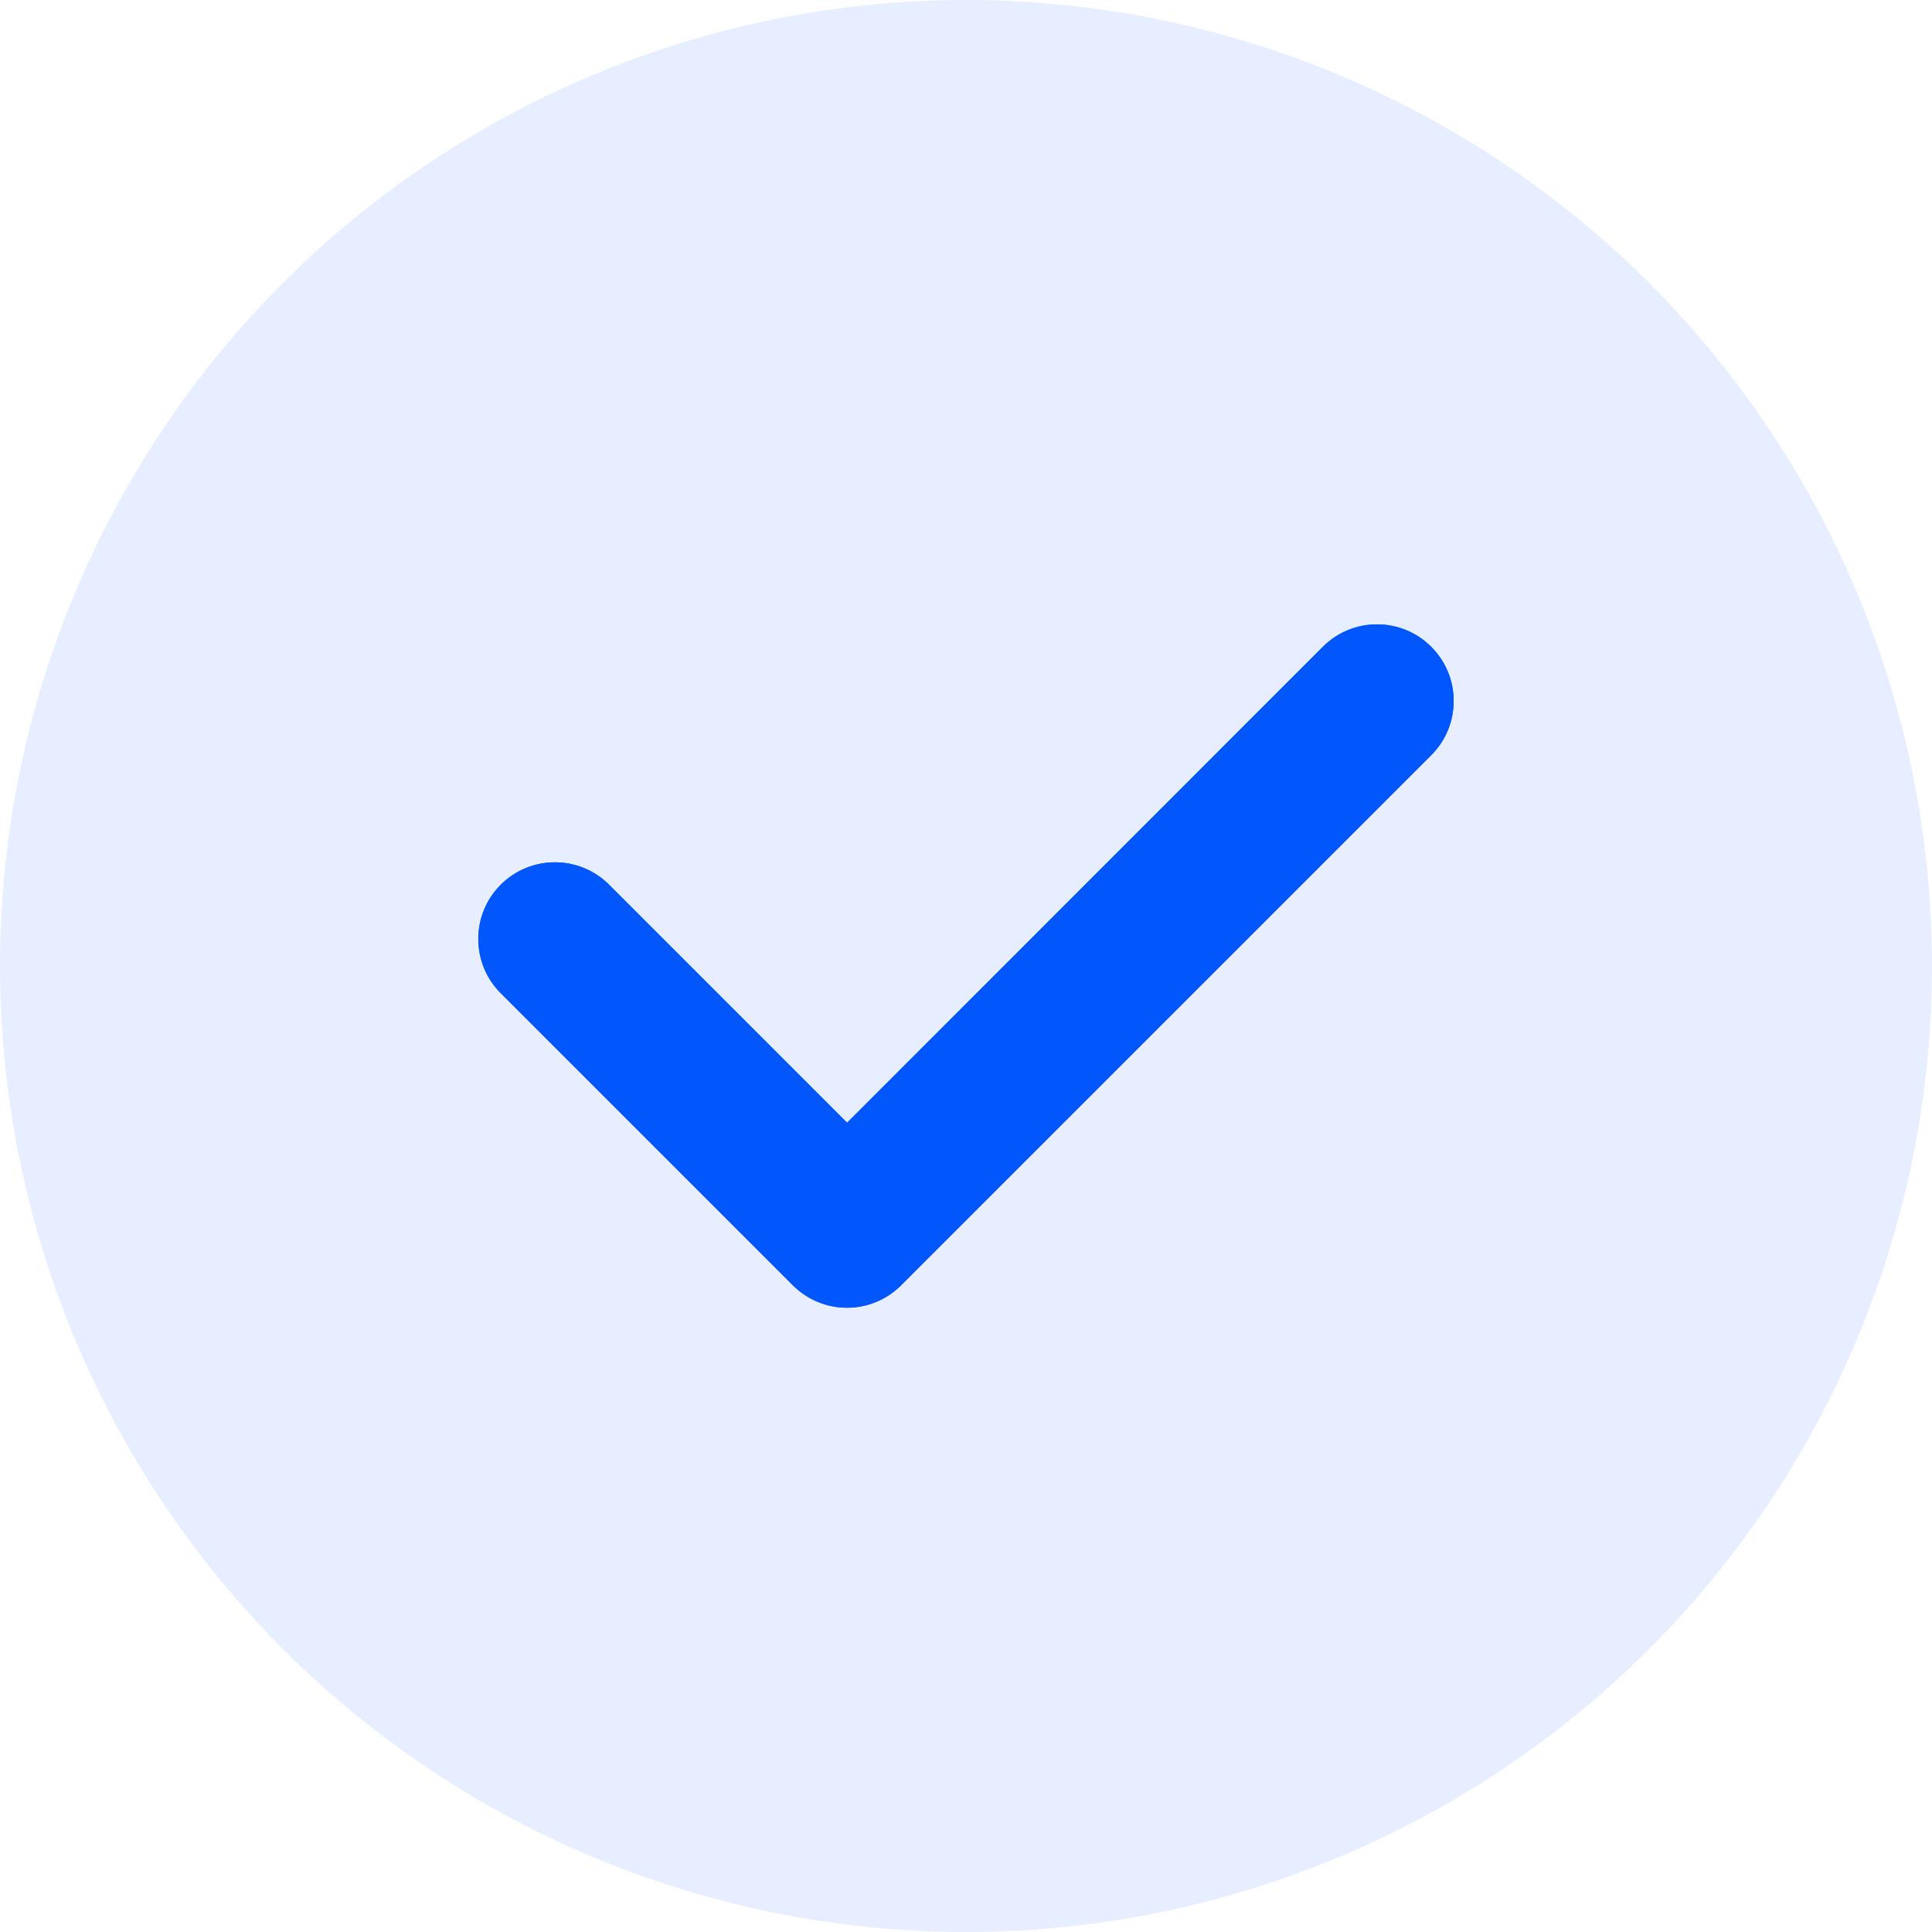
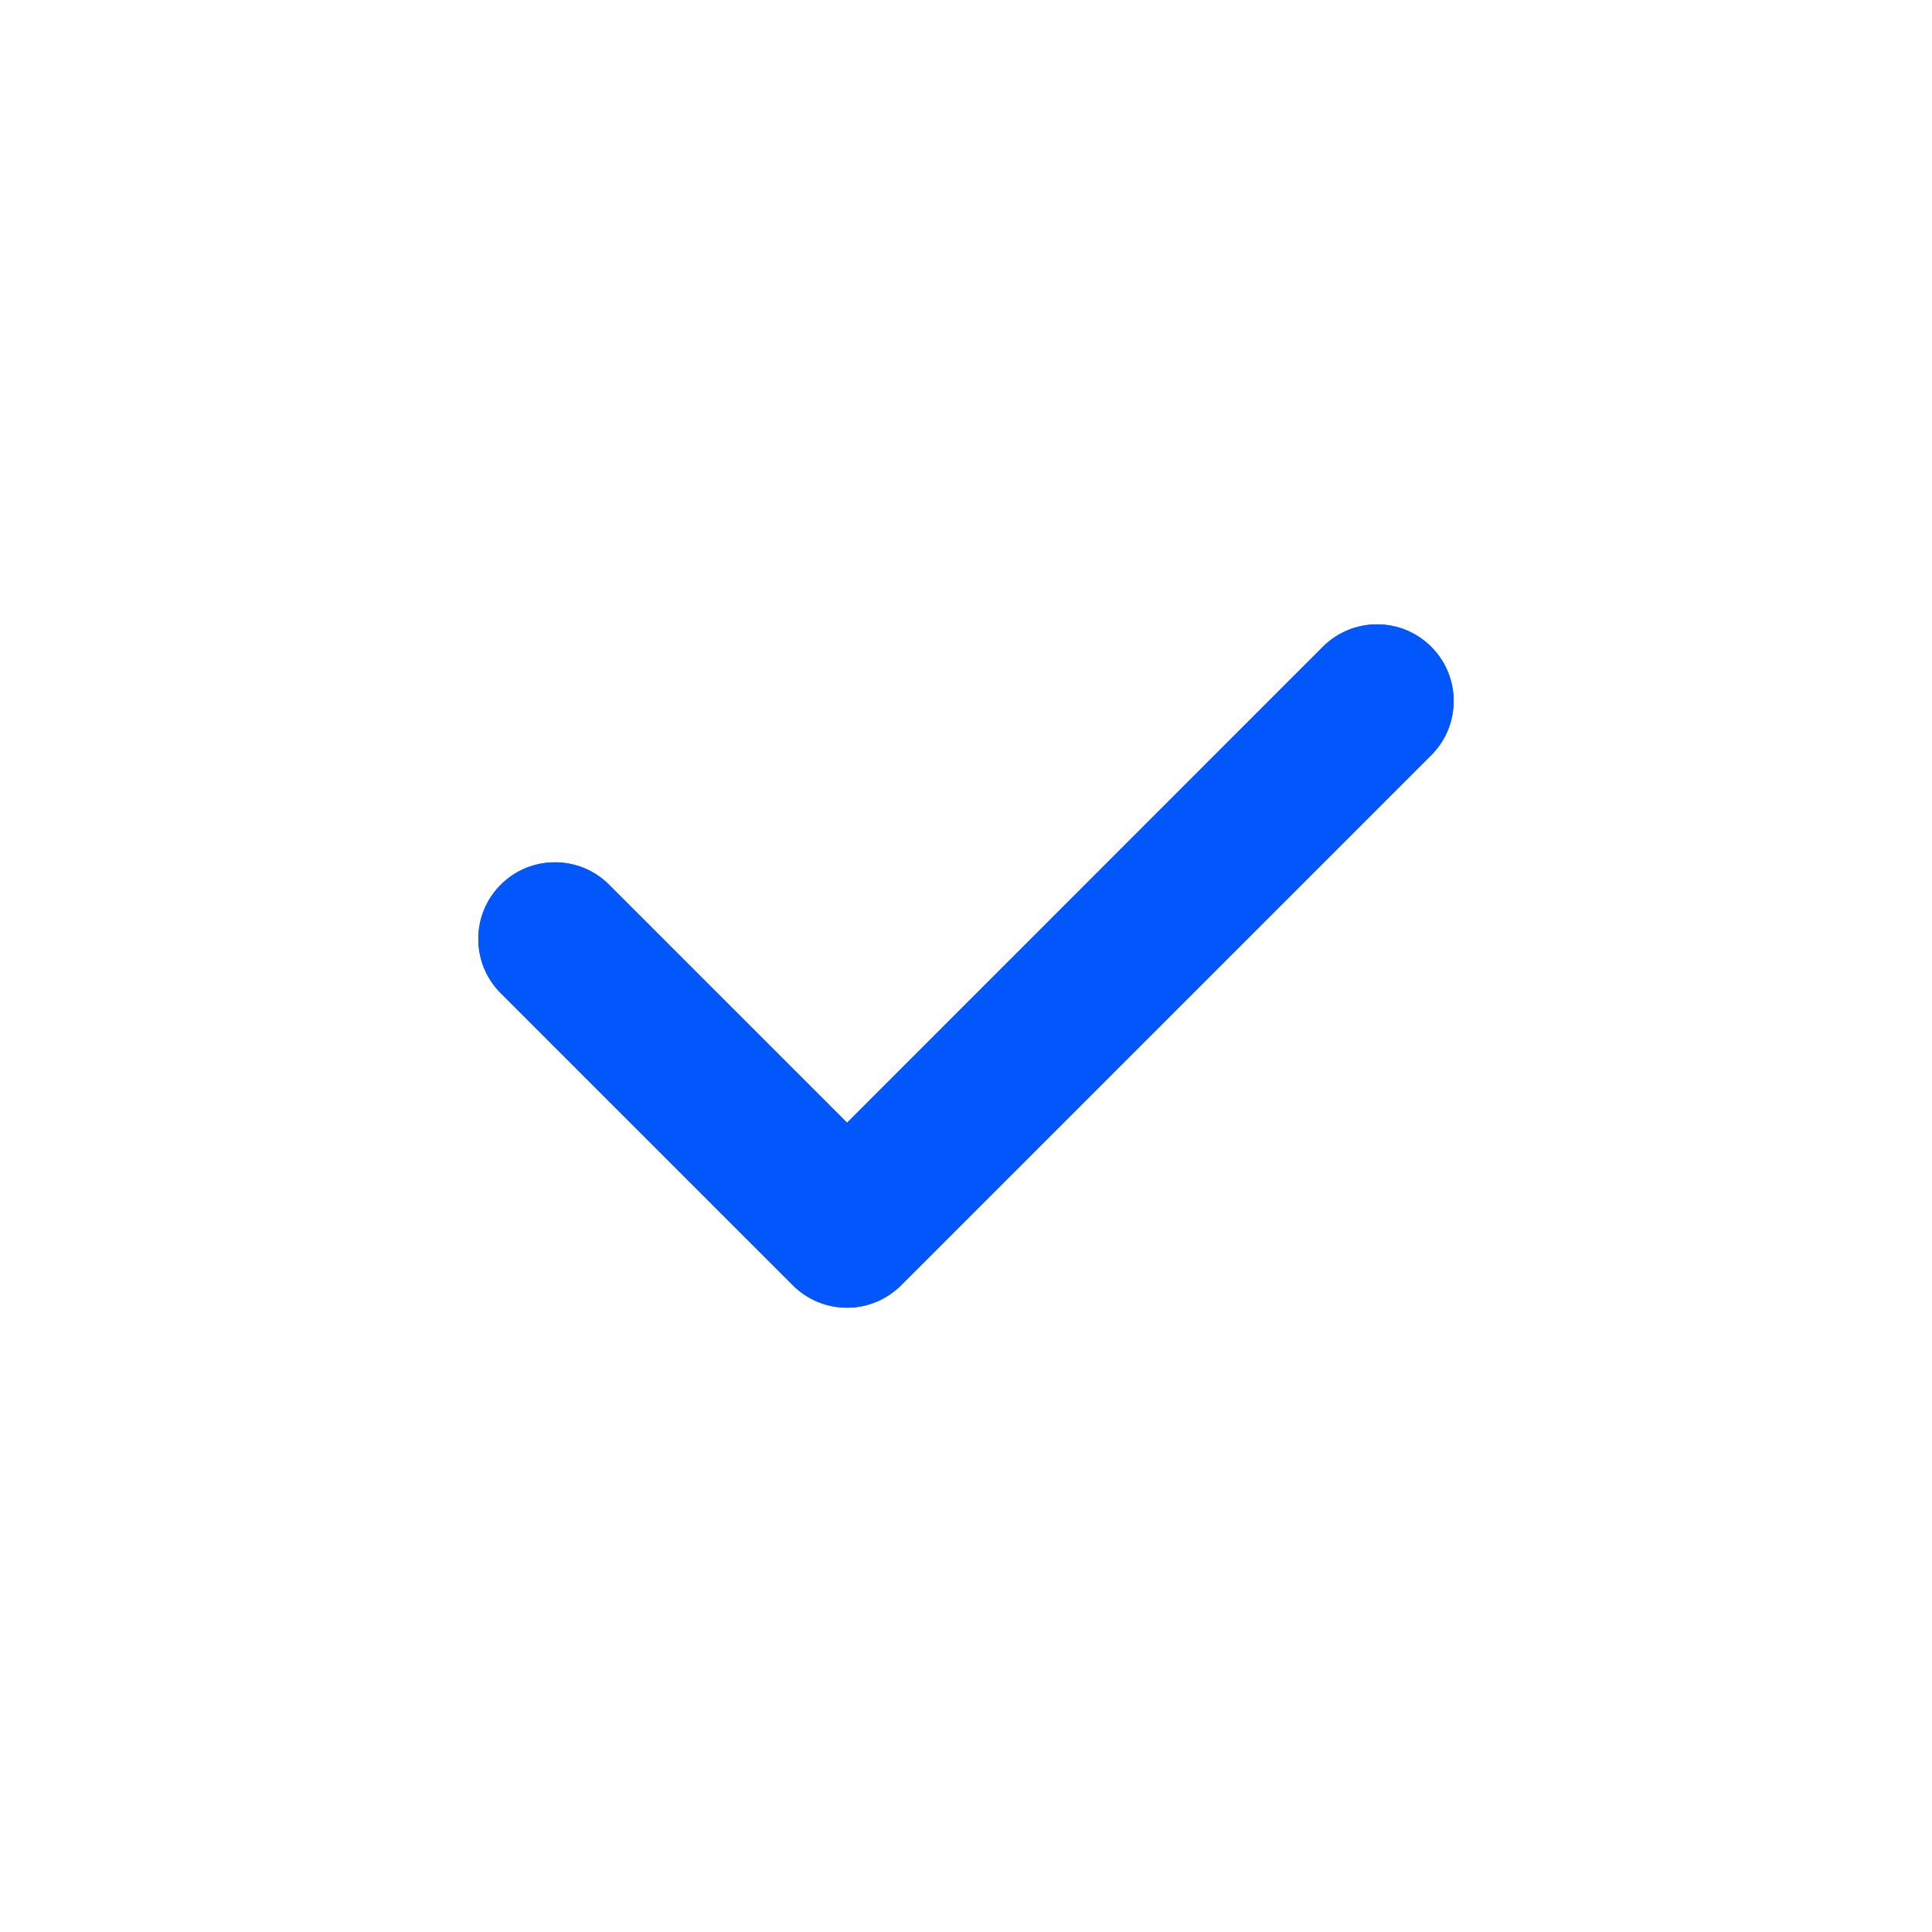
<svg xmlns="http://www.w3.org/2000/svg" width="24" height="24" viewBox="0 0 24 24" fill="none">
-   <circle opacity="0.1" cx="12" cy="12" r="12" fill="#0156FC" />
  <path d="M10.523 16.245C10.279 16.245 10.035 16.152 9.848 15.965L6.22 12.337C5.849 11.966 5.849 11.362 6.22 10.991C6.592 10.619 7.195 10.619 7.567 10.991L10.523 13.947L16.433 8.035C16.804 7.663 17.408 7.663 17.779 8.035C18.151 8.406 18.151 9.01 17.779 9.381L11.195 15.965C11.01 16.15 10.767 16.245 10.523 16.245Z" fill="#0156FC" />
  <path d="M10.523 16.245C10.279 16.245 10.035 16.152 9.848 15.965L6.22 12.337C5.849 11.966 5.849 11.362 6.22 10.991C6.592 10.619 7.195 10.619 7.567 10.991L10.523 13.947L16.433 8.035C16.804 7.663 17.408 7.663 17.779 8.035C18.151 8.406 18.151 9.01 17.779 9.381L11.195 15.965C11.01 16.15 10.767 16.245 10.523 16.245Z" fill="#0156FC" />
</svg>